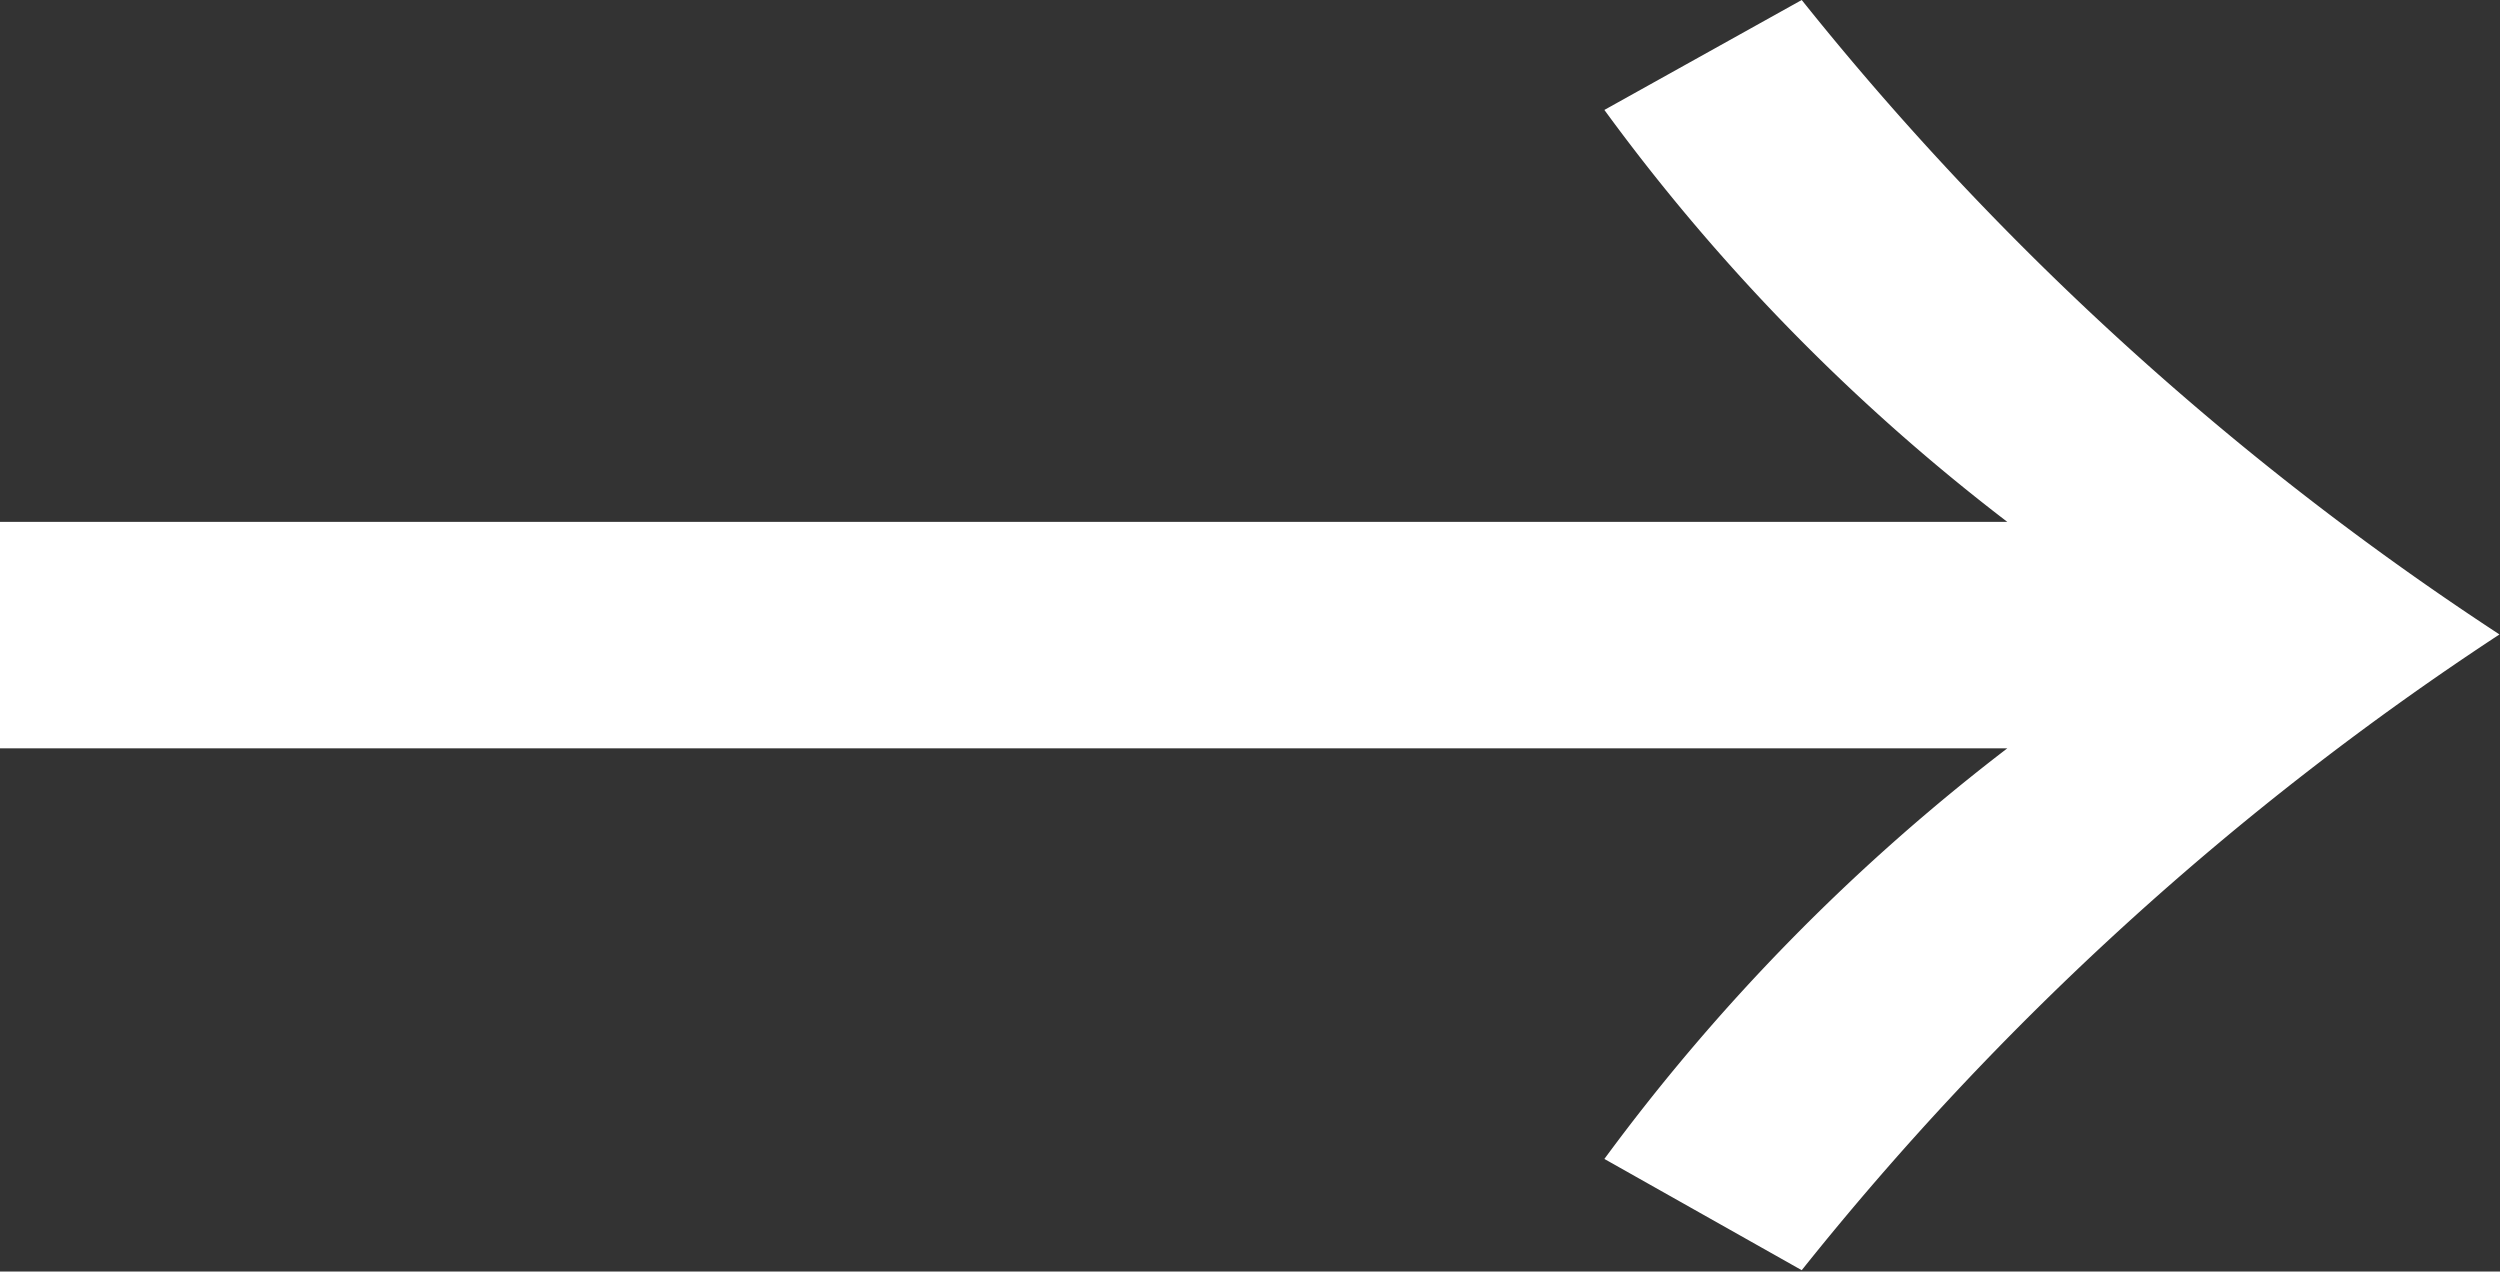
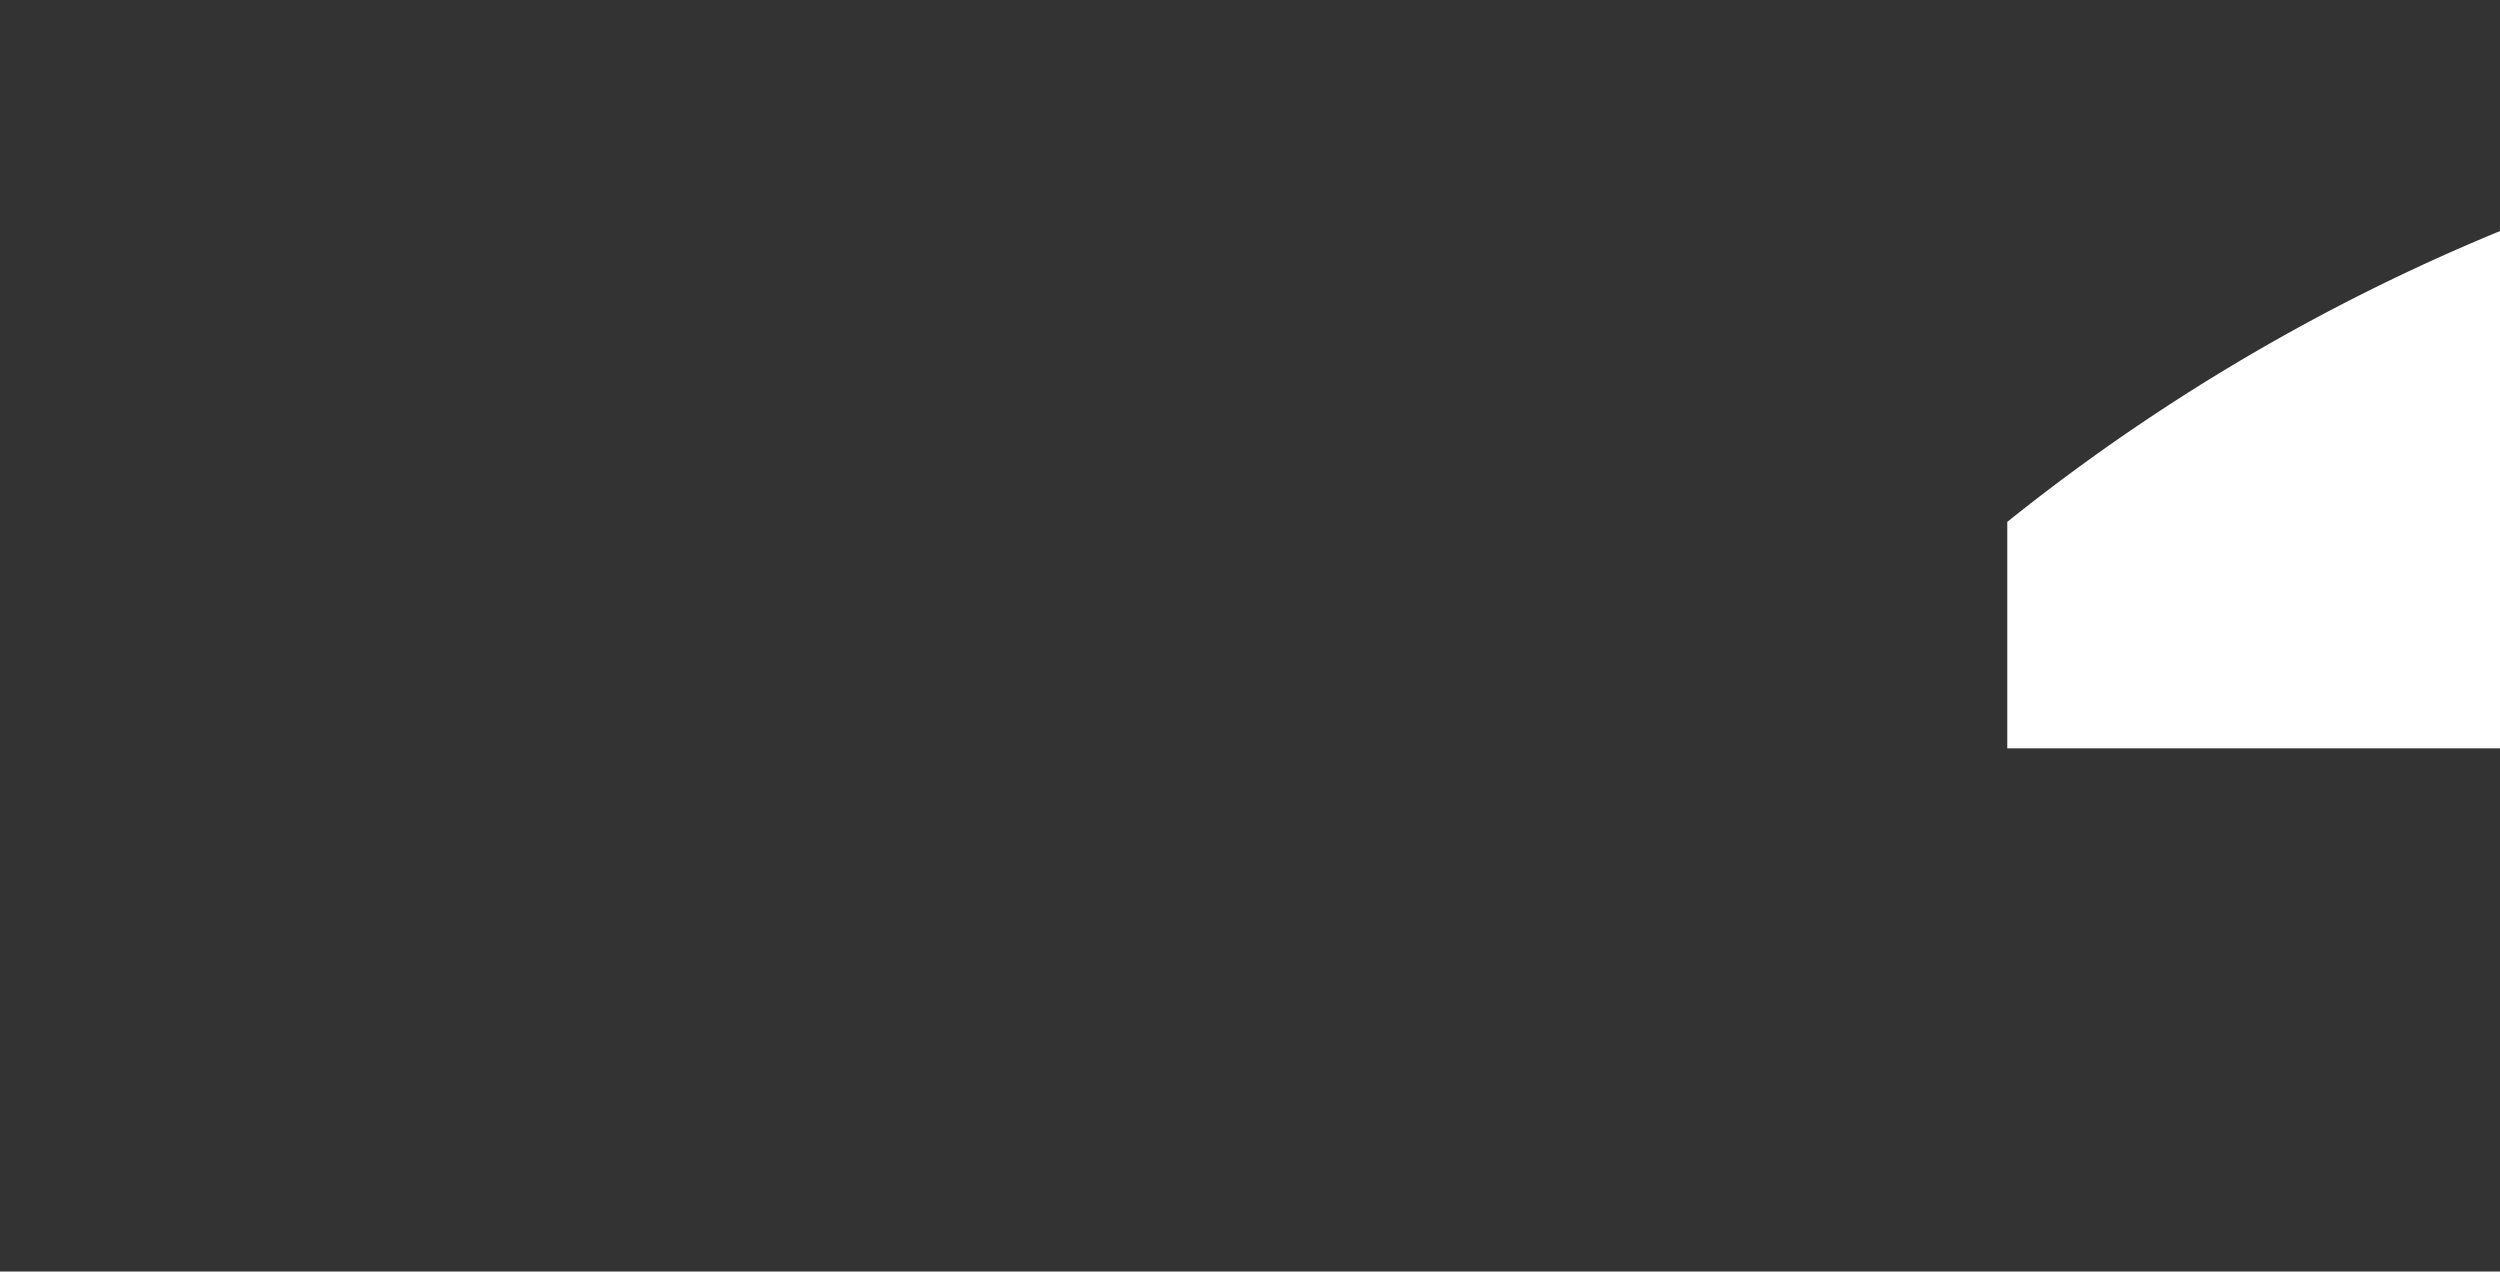
<svg xmlns="http://www.w3.org/2000/svg" width="18.875" height="9.6" viewBox="0 0 18.875 9.6">
  <rect x="0" y="0" width="18.875" height="9.6" fill="#333333" stroke="none" />
  <defs>
    <style>
      .cls-1 {
        fill: #fff;
        fill-rule: evenodd;
      }
    </style>
  </defs>
-   <path id="_" data-name="→" class="cls-1" d="M771.686,1201.03H756.517v1.71h15.169a15.384,15.384,0,0,0-3.042,3.1l1.49,0.84a22.615,22.615,0,0,1,5.268-4.8,22.57,22.57,0,0,1-5.268-4.79l-1.49.83A15.189,15.189,0,0,0,771.686,1201.03Z" transform="translate(-756.531 -1197.09)" />
+   <path id="_" data-name="→" class="cls-1" d="M771.686,1201.03v1.71h15.169a15.384,15.384,0,0,0-3.042,3.1l1.49,0.84a22.615,22.615,0,0,1,5.268-4.8,22.57,22.57,0,0,1-5.268-4.79l-1.49.83A15.189,15.189,0,0,0,771.686,1201.03Z" transform="translate(-756.531 -1197.09)" />
</svg>